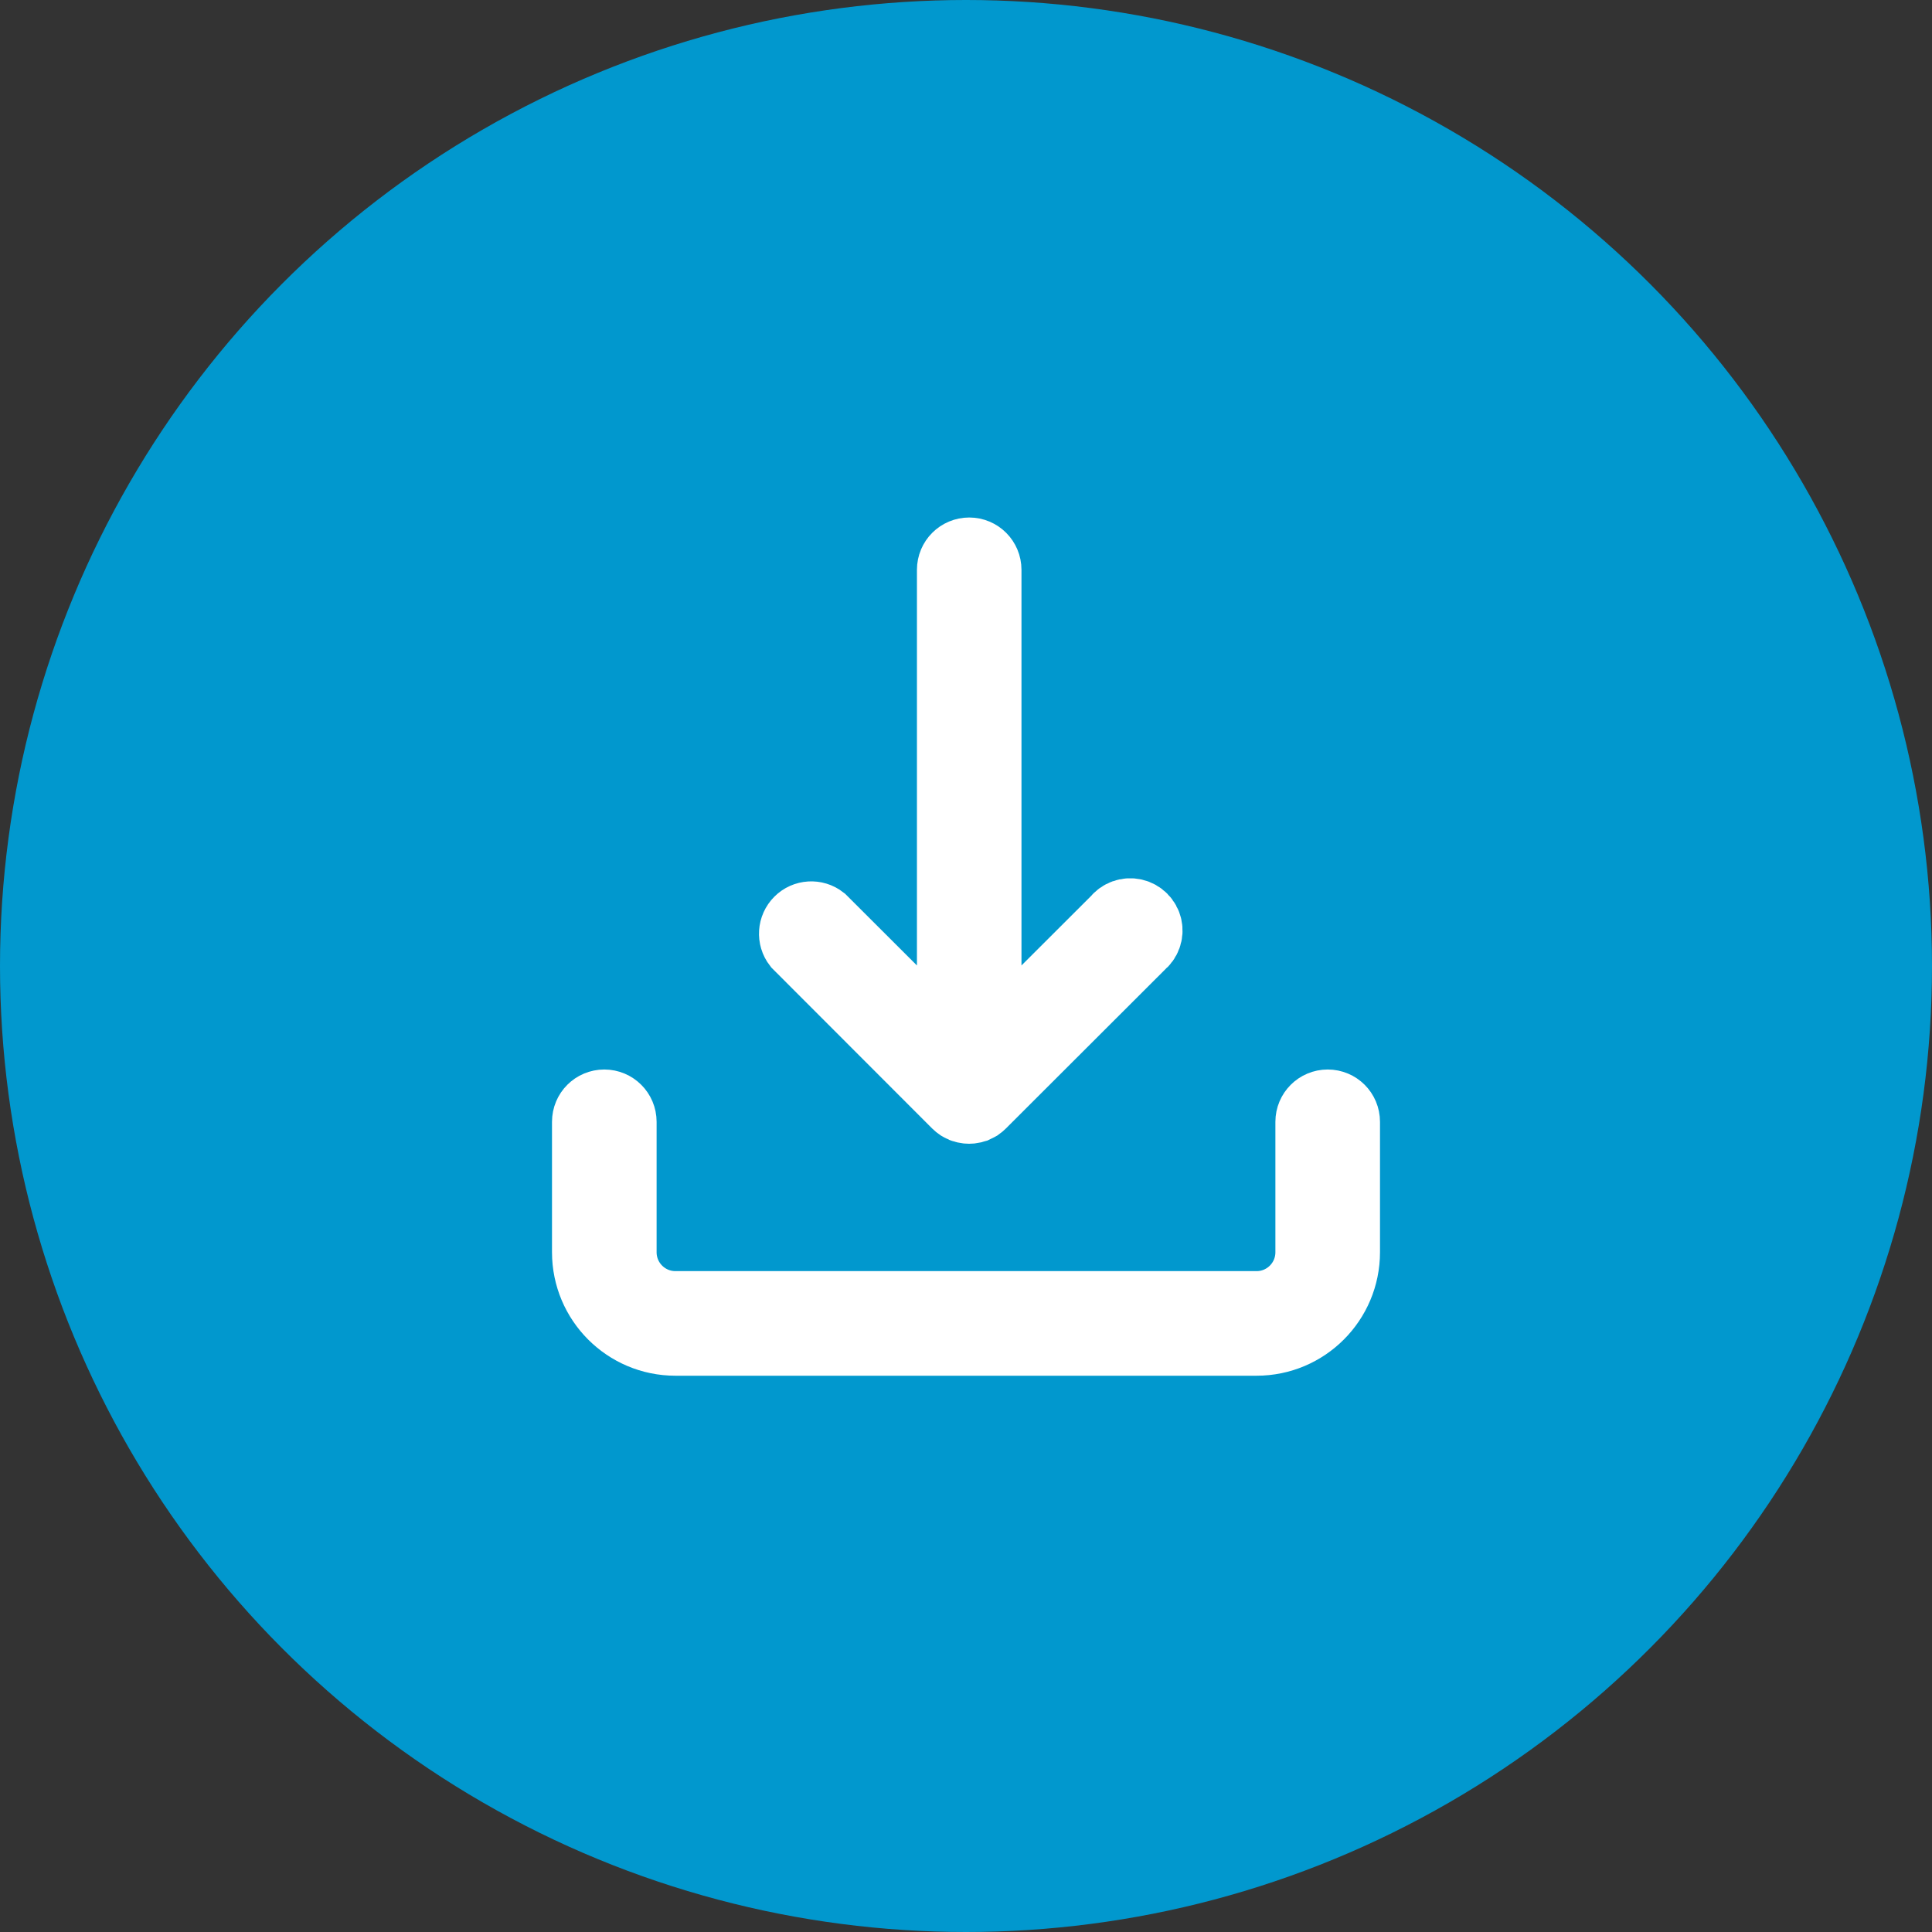
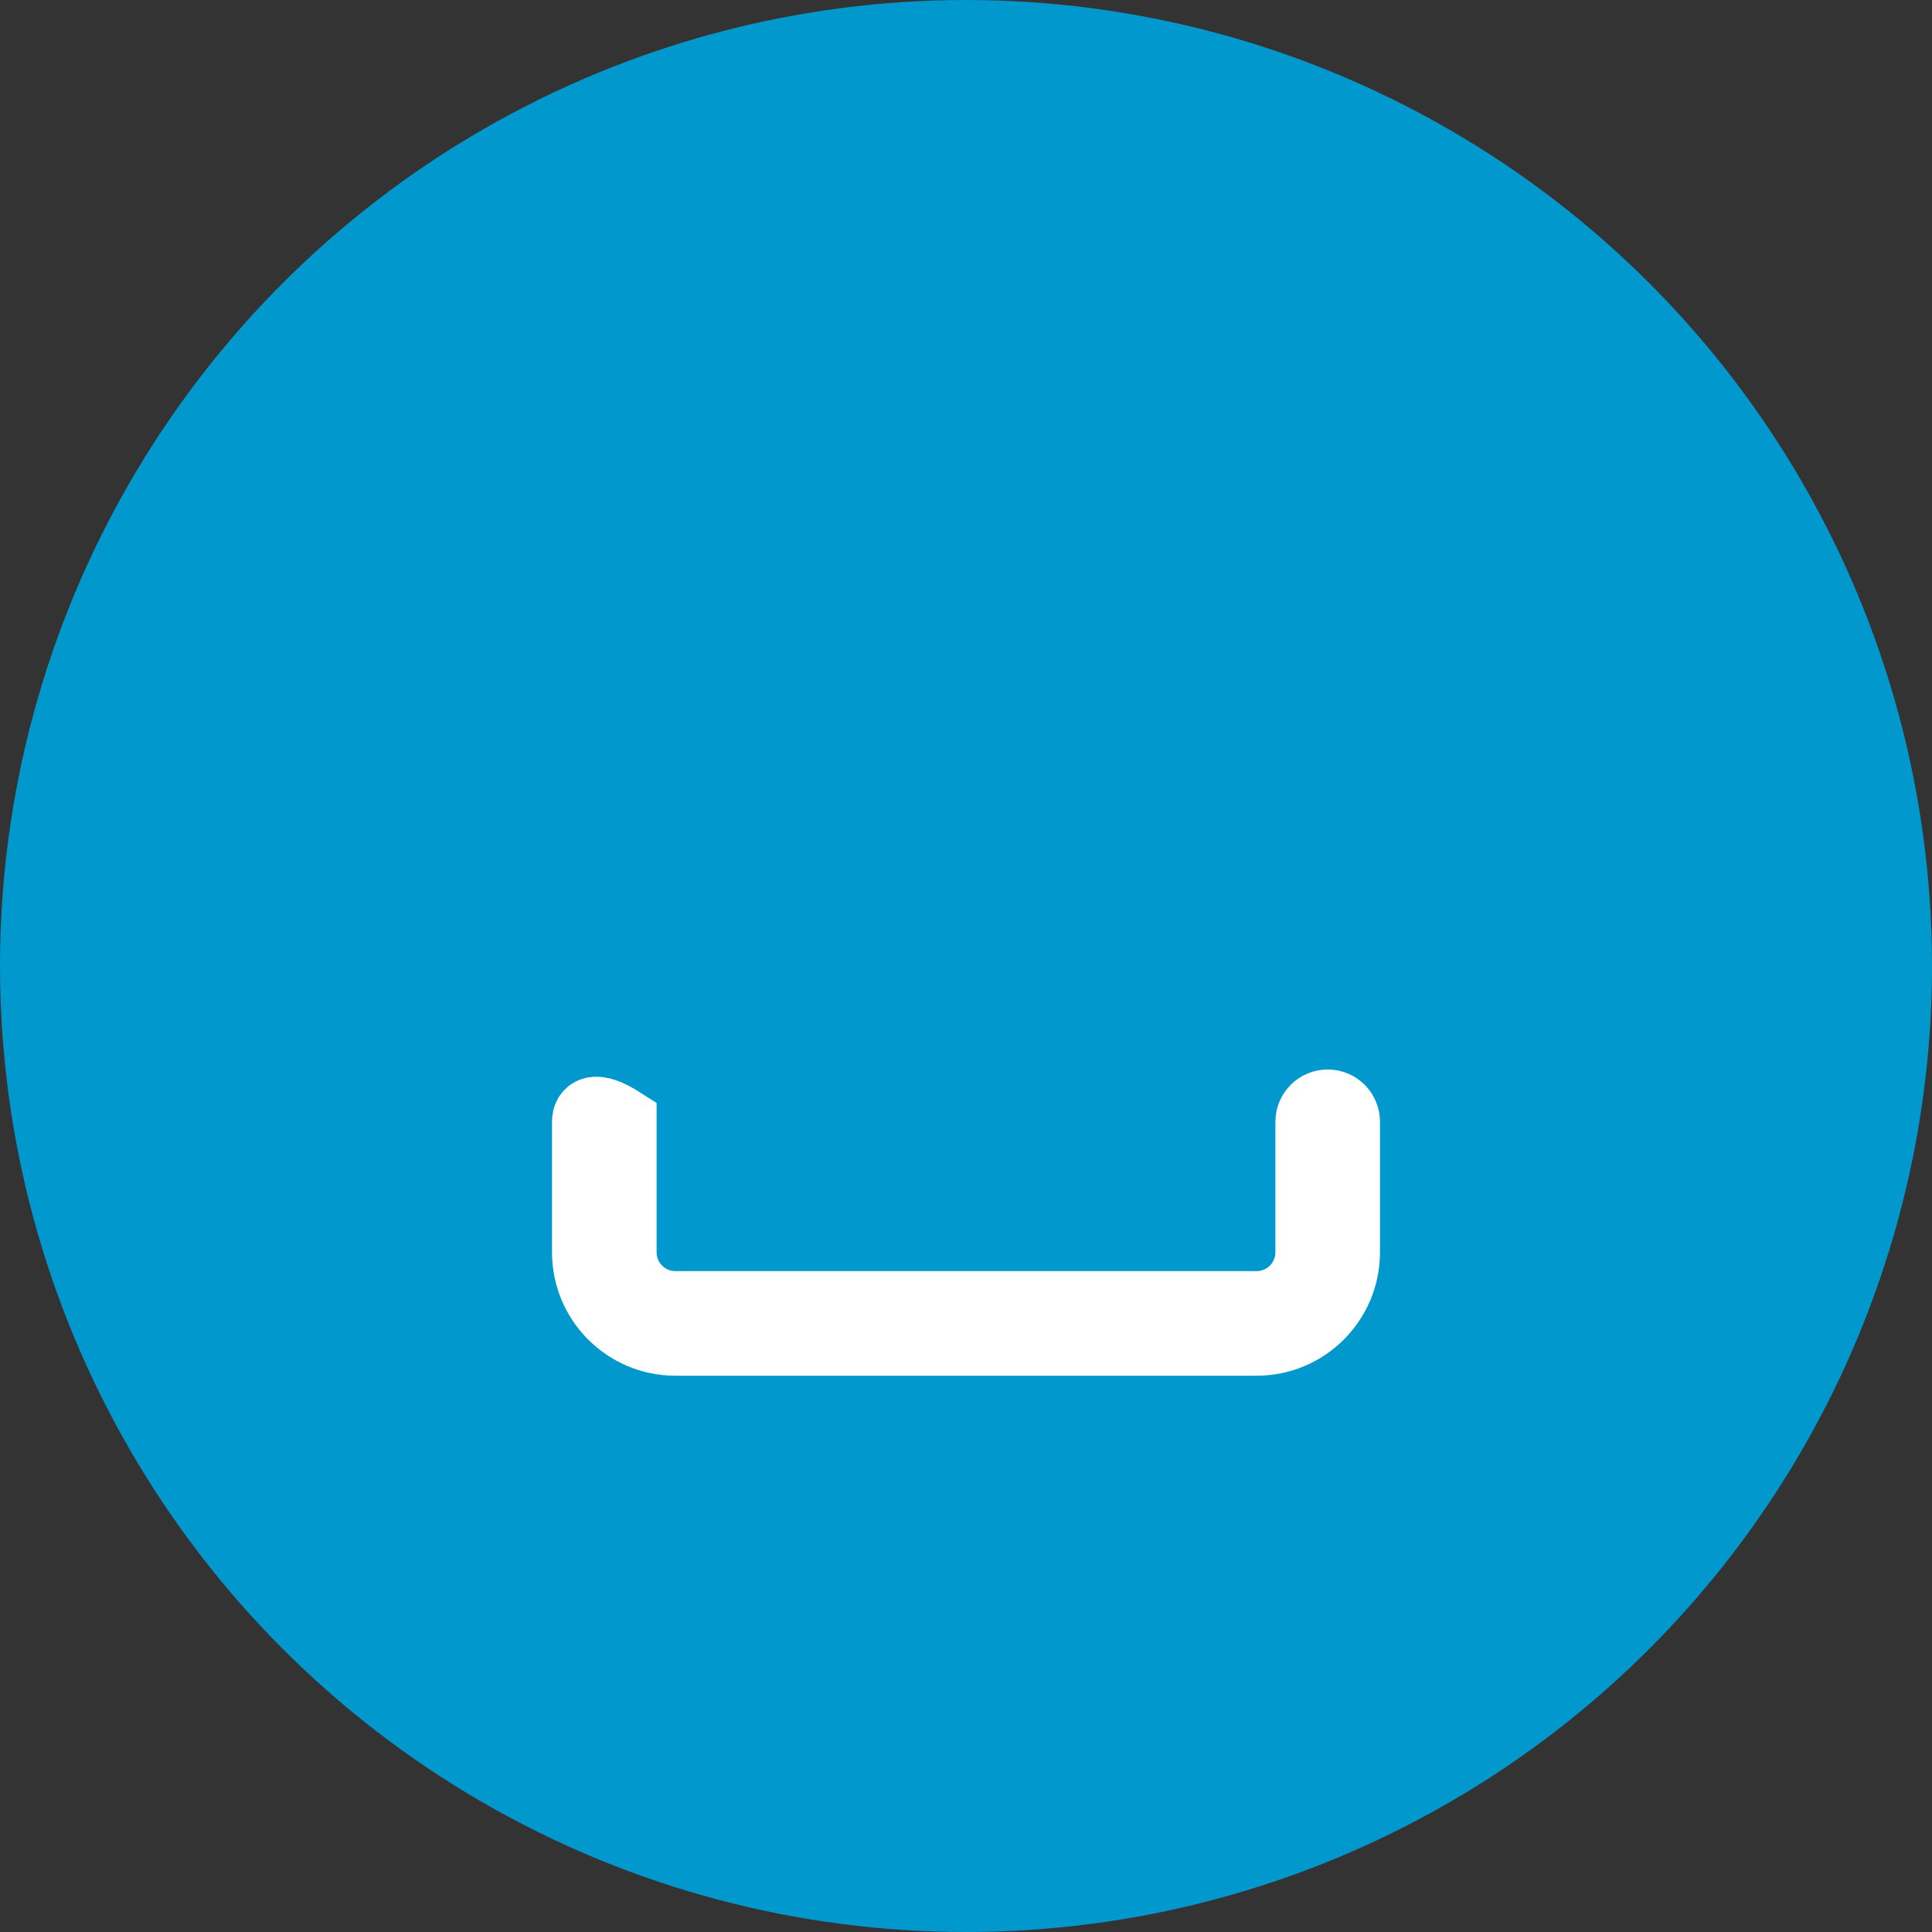
<svg xmlns="http://www.w3.org/2000/svg" width="28px" height="28px" viewBox="0 0 28 28" version="1.1">
  <rect x="0" y="0" width="28" height="28" fill="#333333" stroke="none" />
  <title>Group 14 Copy 19</title>
  <g id="Design" stroke="none" stroke-width="1" fill="none" fill-rule="evenodd">
    <g id="Physician-Interior-Patient-Education" transform="translate(-273, -1311)">
      <g id="Group-14-Copy-19" transform="translate(273, 1311)">
        <circle id="Oval" fill="#0198CE" cx="14" cy="14" r="14" />
        <g id="iconfinder___Download_1904659" transform="translate(8.5, 8)" fill="#FFFFFF" fill-rule="nonzero" stroke="#FFFFFF">
-           <path d="M5.364,8.002 L5.364,8.002 C5.376,8.014 5.389,8.024 5.402,8.033 L5.423,8.045 C5.438,8.055 5.455,8.062 5.473,8.065 L5.495,8.071 L5.495,8.071 C5.528,8.078 5.562,8.078 5.595,8.071 L5.617,8.064 L5.643,8.057 C5.652,8.053 5.66,8.048 5.669,8.043 L5.687,8.033 C5.701,8.023 5.714,8.012 5.726,8 L8.039,5.69 C8.117,5.629 8.154,5.527 8.132,5.43 C8.11,5.333 8.034,5.257 7.937,5.235 C7.839,5.213 7.738,5.249 7.677,5.328 L5.804,7.198 L5.804,0.258 C5.804,0.115 5.689,0 5.547,0 C5.404,0 5.289,0.115 5.289,0.258 L5.289,7.198 L3.416,5.328 C3.314,5.248 3.167,5.257 3.076,5.349 C2.984,5.441 2.974,5.587 3.054,5.69 L5.364,8.002 Z" id="Path" />
-           <path d="M10.742,8 C10.6,8 10.484,8.115 10.484,8.258 L10.484,10.148 C10.484,10.576 10.138,10.922 9.711,10.922 L1.289,10.922 C0.862,10.922 0.516,10.576 0.516,10.148 L0.516,8.258 C0.516,8.115 0.4,8 0.258,8 C0.115,8 0,8.115 0,8.258 L0,10.148 C0,10.86 0.577,11.438 1.289,11.438 L9.711,11.438 C10.423,11.438 11,10.86 11,10.148 L11,8.258 C11,8.115 10.885,8 10.742,8 Z" id="Path" />
+           <path d="M10.742,8 C10.6,8 10.484,8.115 10.484,8.258 L10.484,10.148 C10.484,10.576 10.138,10.922 9.711,10.922 L1.289,10.922 C0.862,10.922 0.516,10.576 0.516,10.148 L0.516,8.258 C0.115,8 0,8.115 0,8.258 L0,10.148 C0,10.86 0.577,11.438 1.289,11.438 L9.711,11.438 C10.423,11.438 11,10.86 11,10.148 L11,8.258 C11,8.115 10.885,8 10.742,8 Z" id="Path" />
        </g>
      </g>
    </g>
  </g>
</svg>